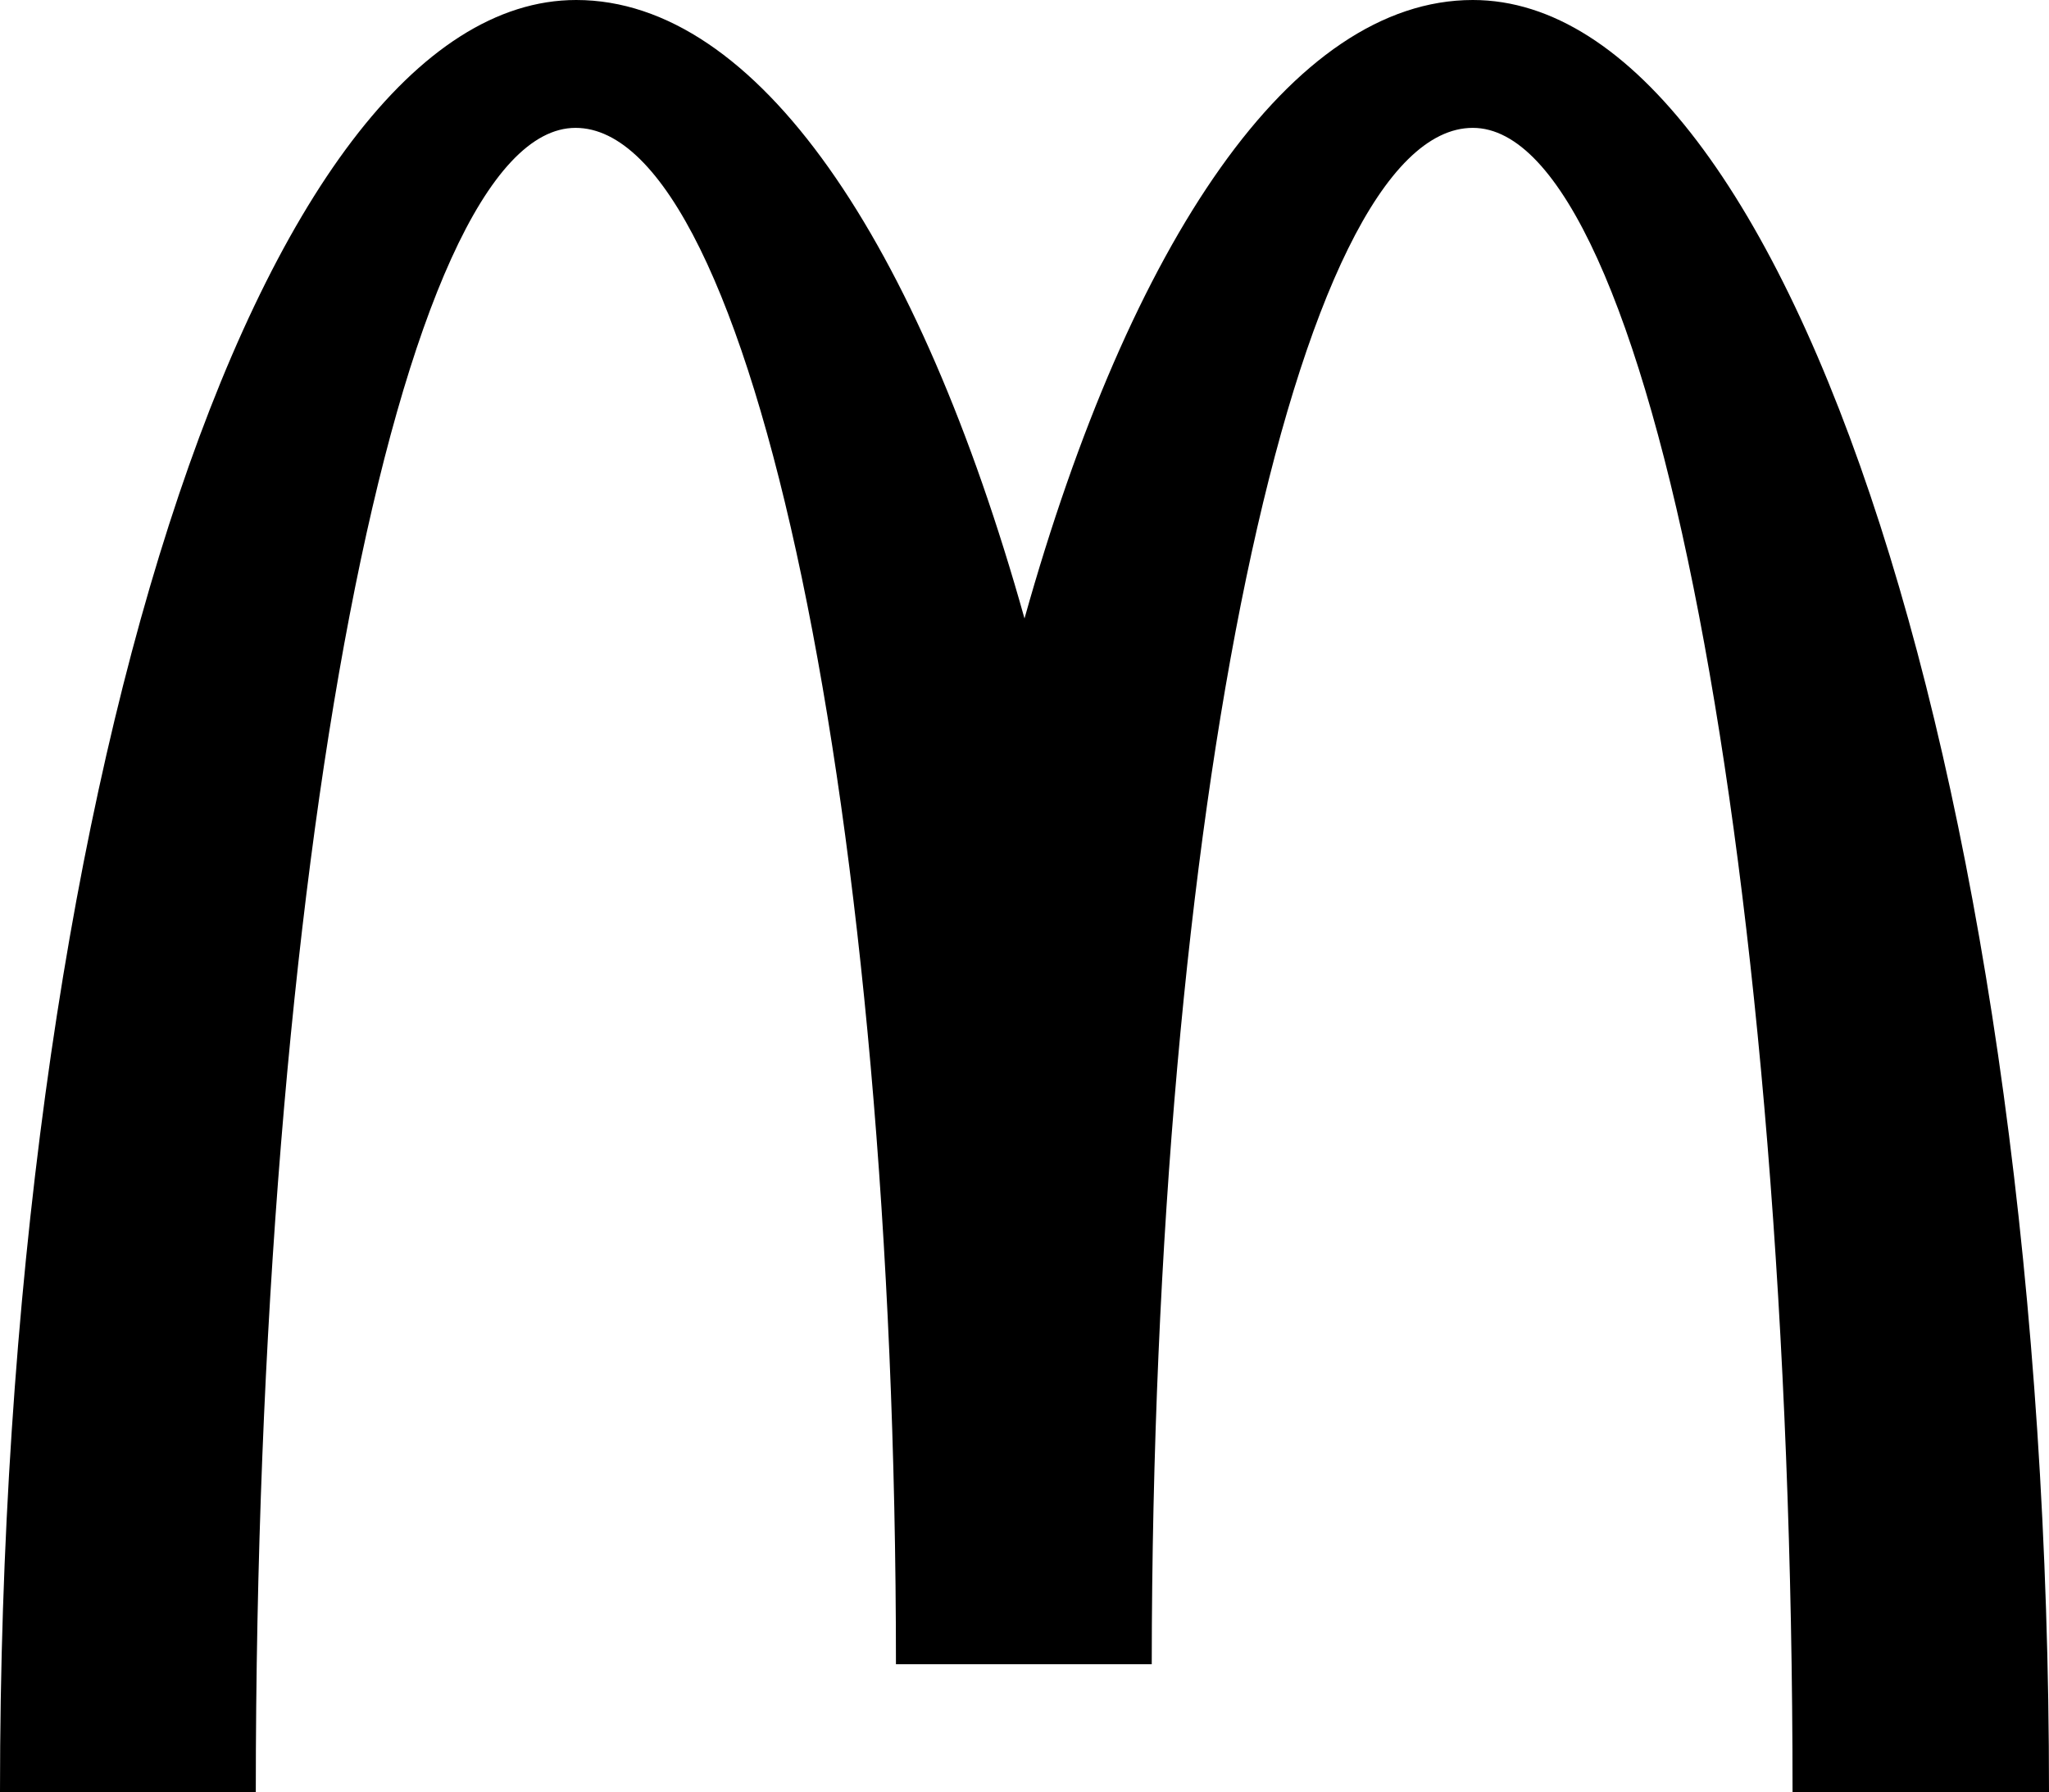
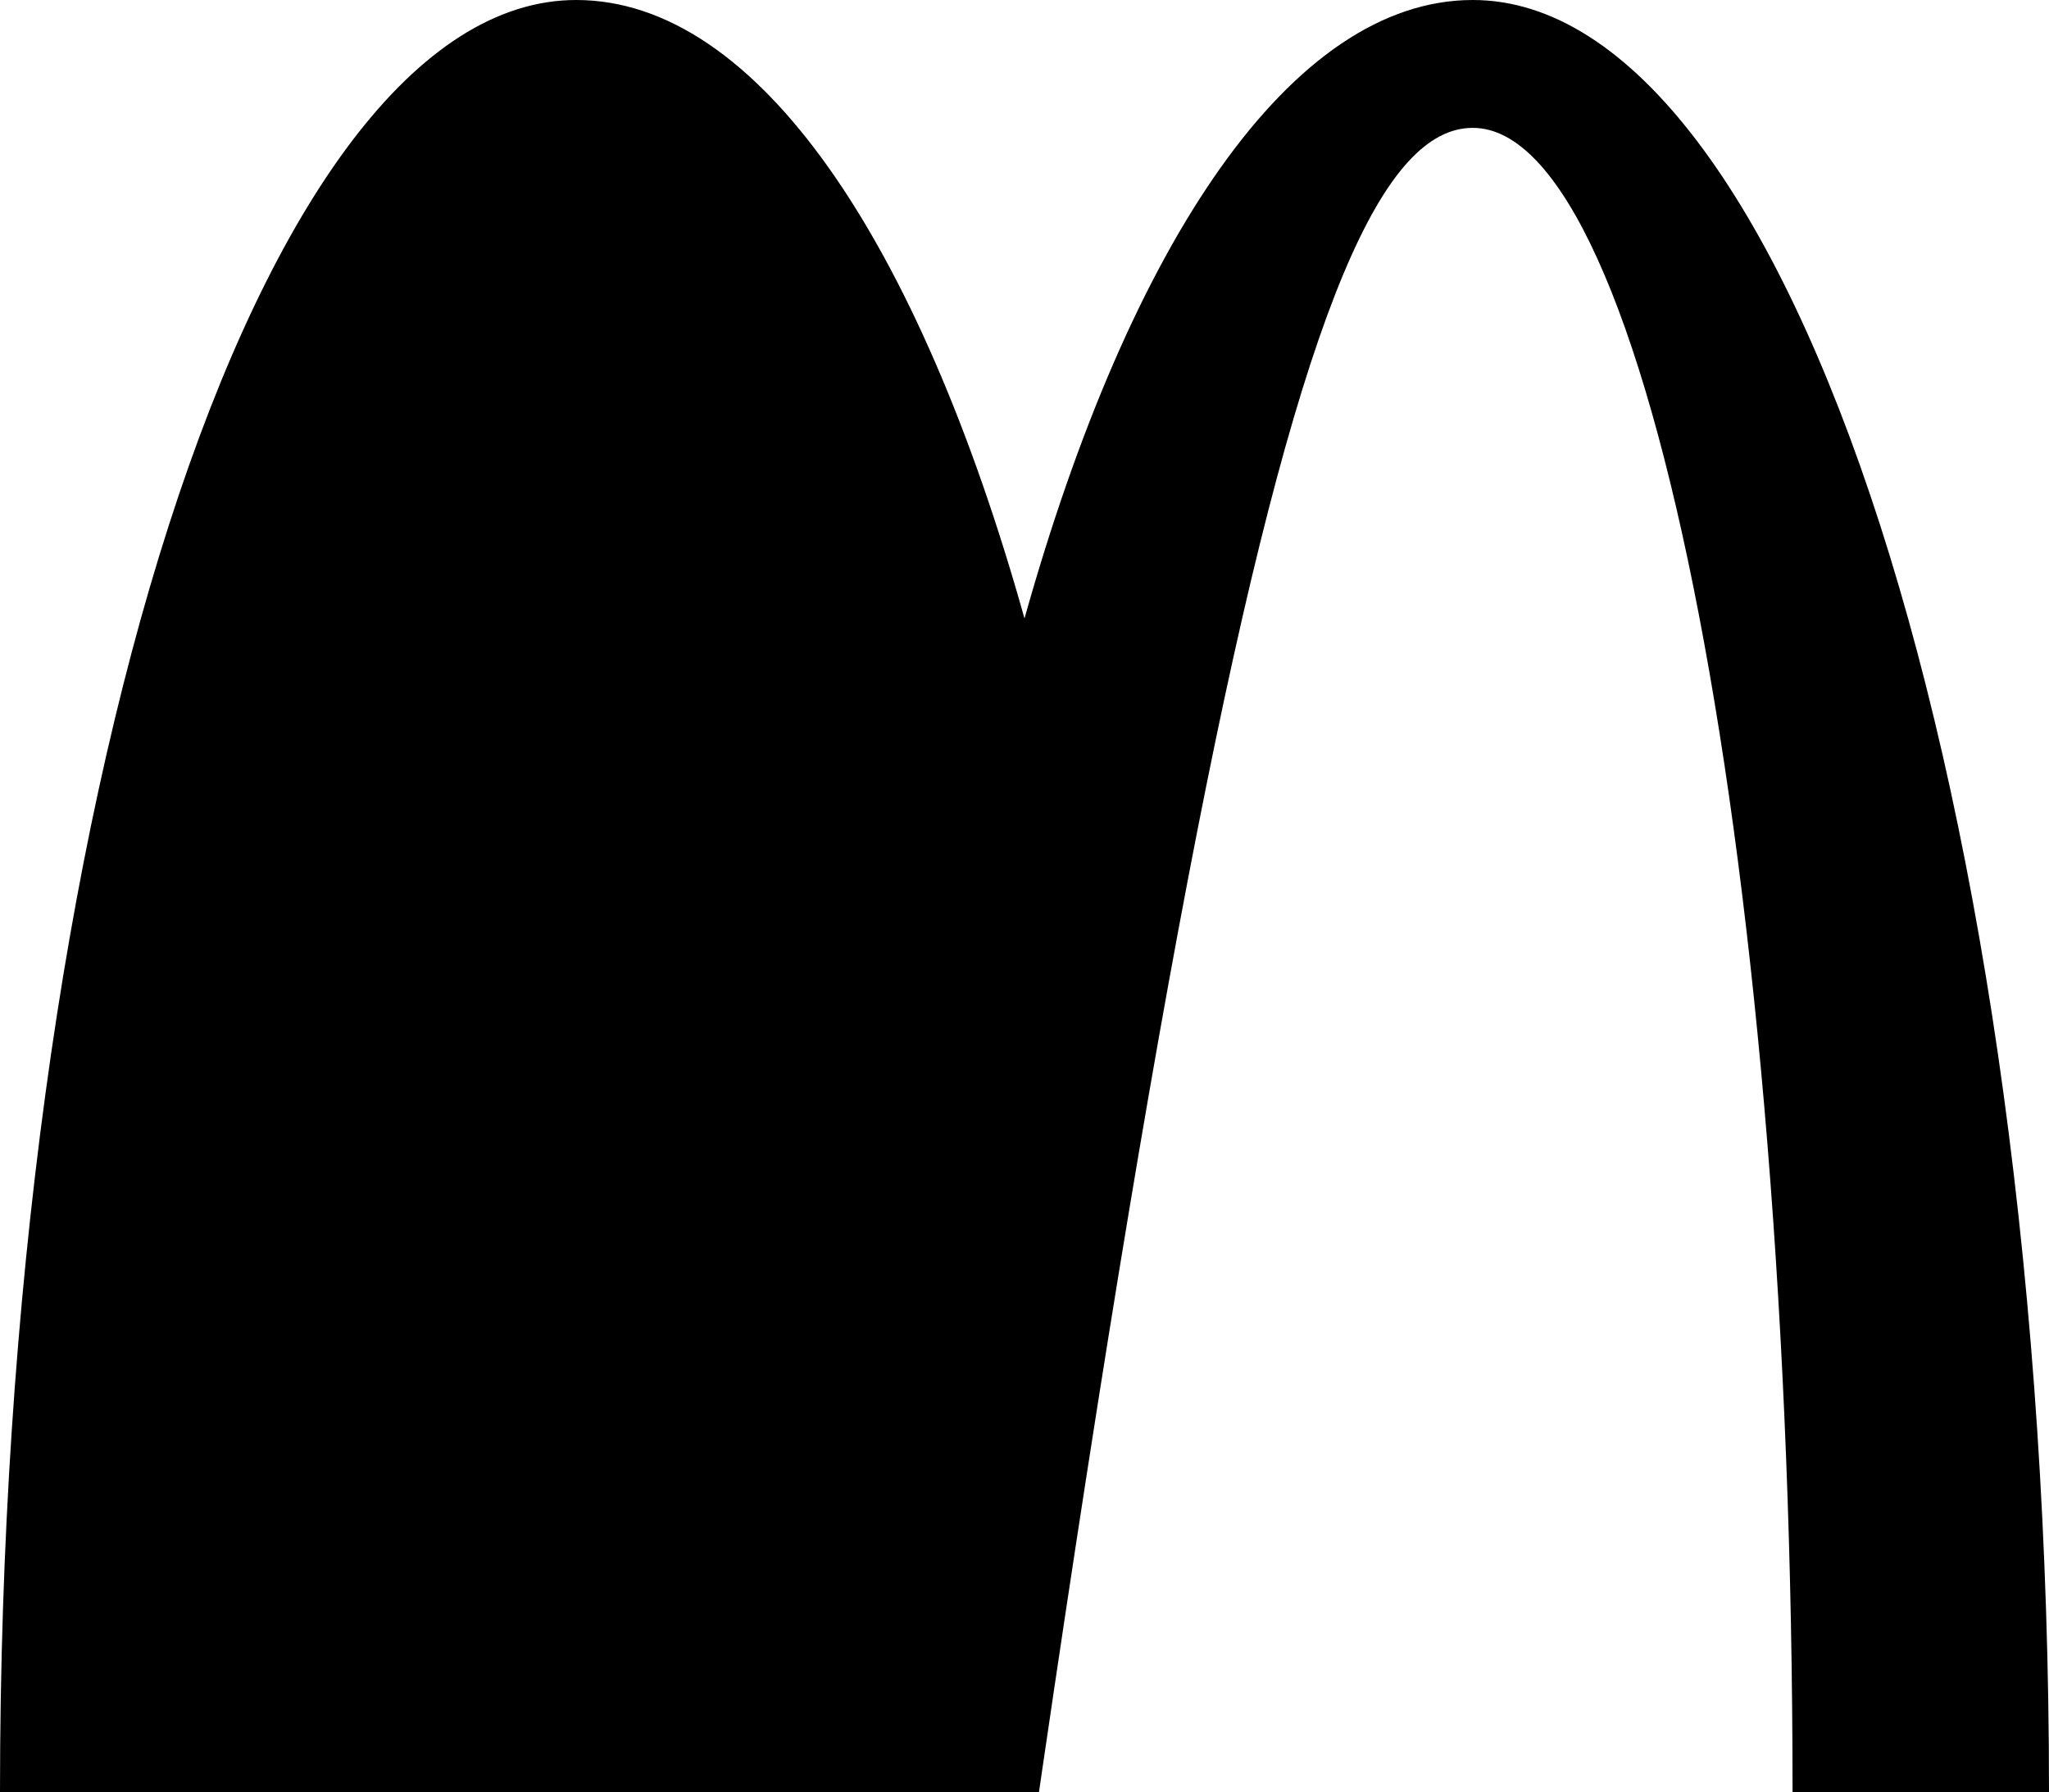
<svg xmlns="http://www.w3.org/2000/svg" version="1.1" id="Layer_1" x="0px" y="0px" viewBox="0 0 314 274.7" style="enable-background:new 0 0 314 274.7;" xml:space="preserve">
-   <path d="M225.7,19.6c27.1,0,49,114.2,49,255.1H314C314,123,274.4,0,225.7,0C198,0,173.2,37,157,94.8C140.8,37,116.1,0,88.3,0  C39.6,0,0,123,0,274.7h39.2c0-140.9,22-255.1,49-255.1s49.1,105.4,49.1,235.5h39.2C176.6,125.1,198.6,19.6,225.7,19.6" />
+   <path d="M225.7,19.6c27.1,0,49,114.2,49,255.1H314C314,123,274.4,0,225.7,0C198,0,173.2,37,157,94.8C140.8,37,116.1,0,88.3,0  C39.6,0,0,123,0,274.7h39.2s49.1,105.4,49.1,235.5h39.2C176.6,125.1,198.6,19.6,225.7,19.6" />
</svg>